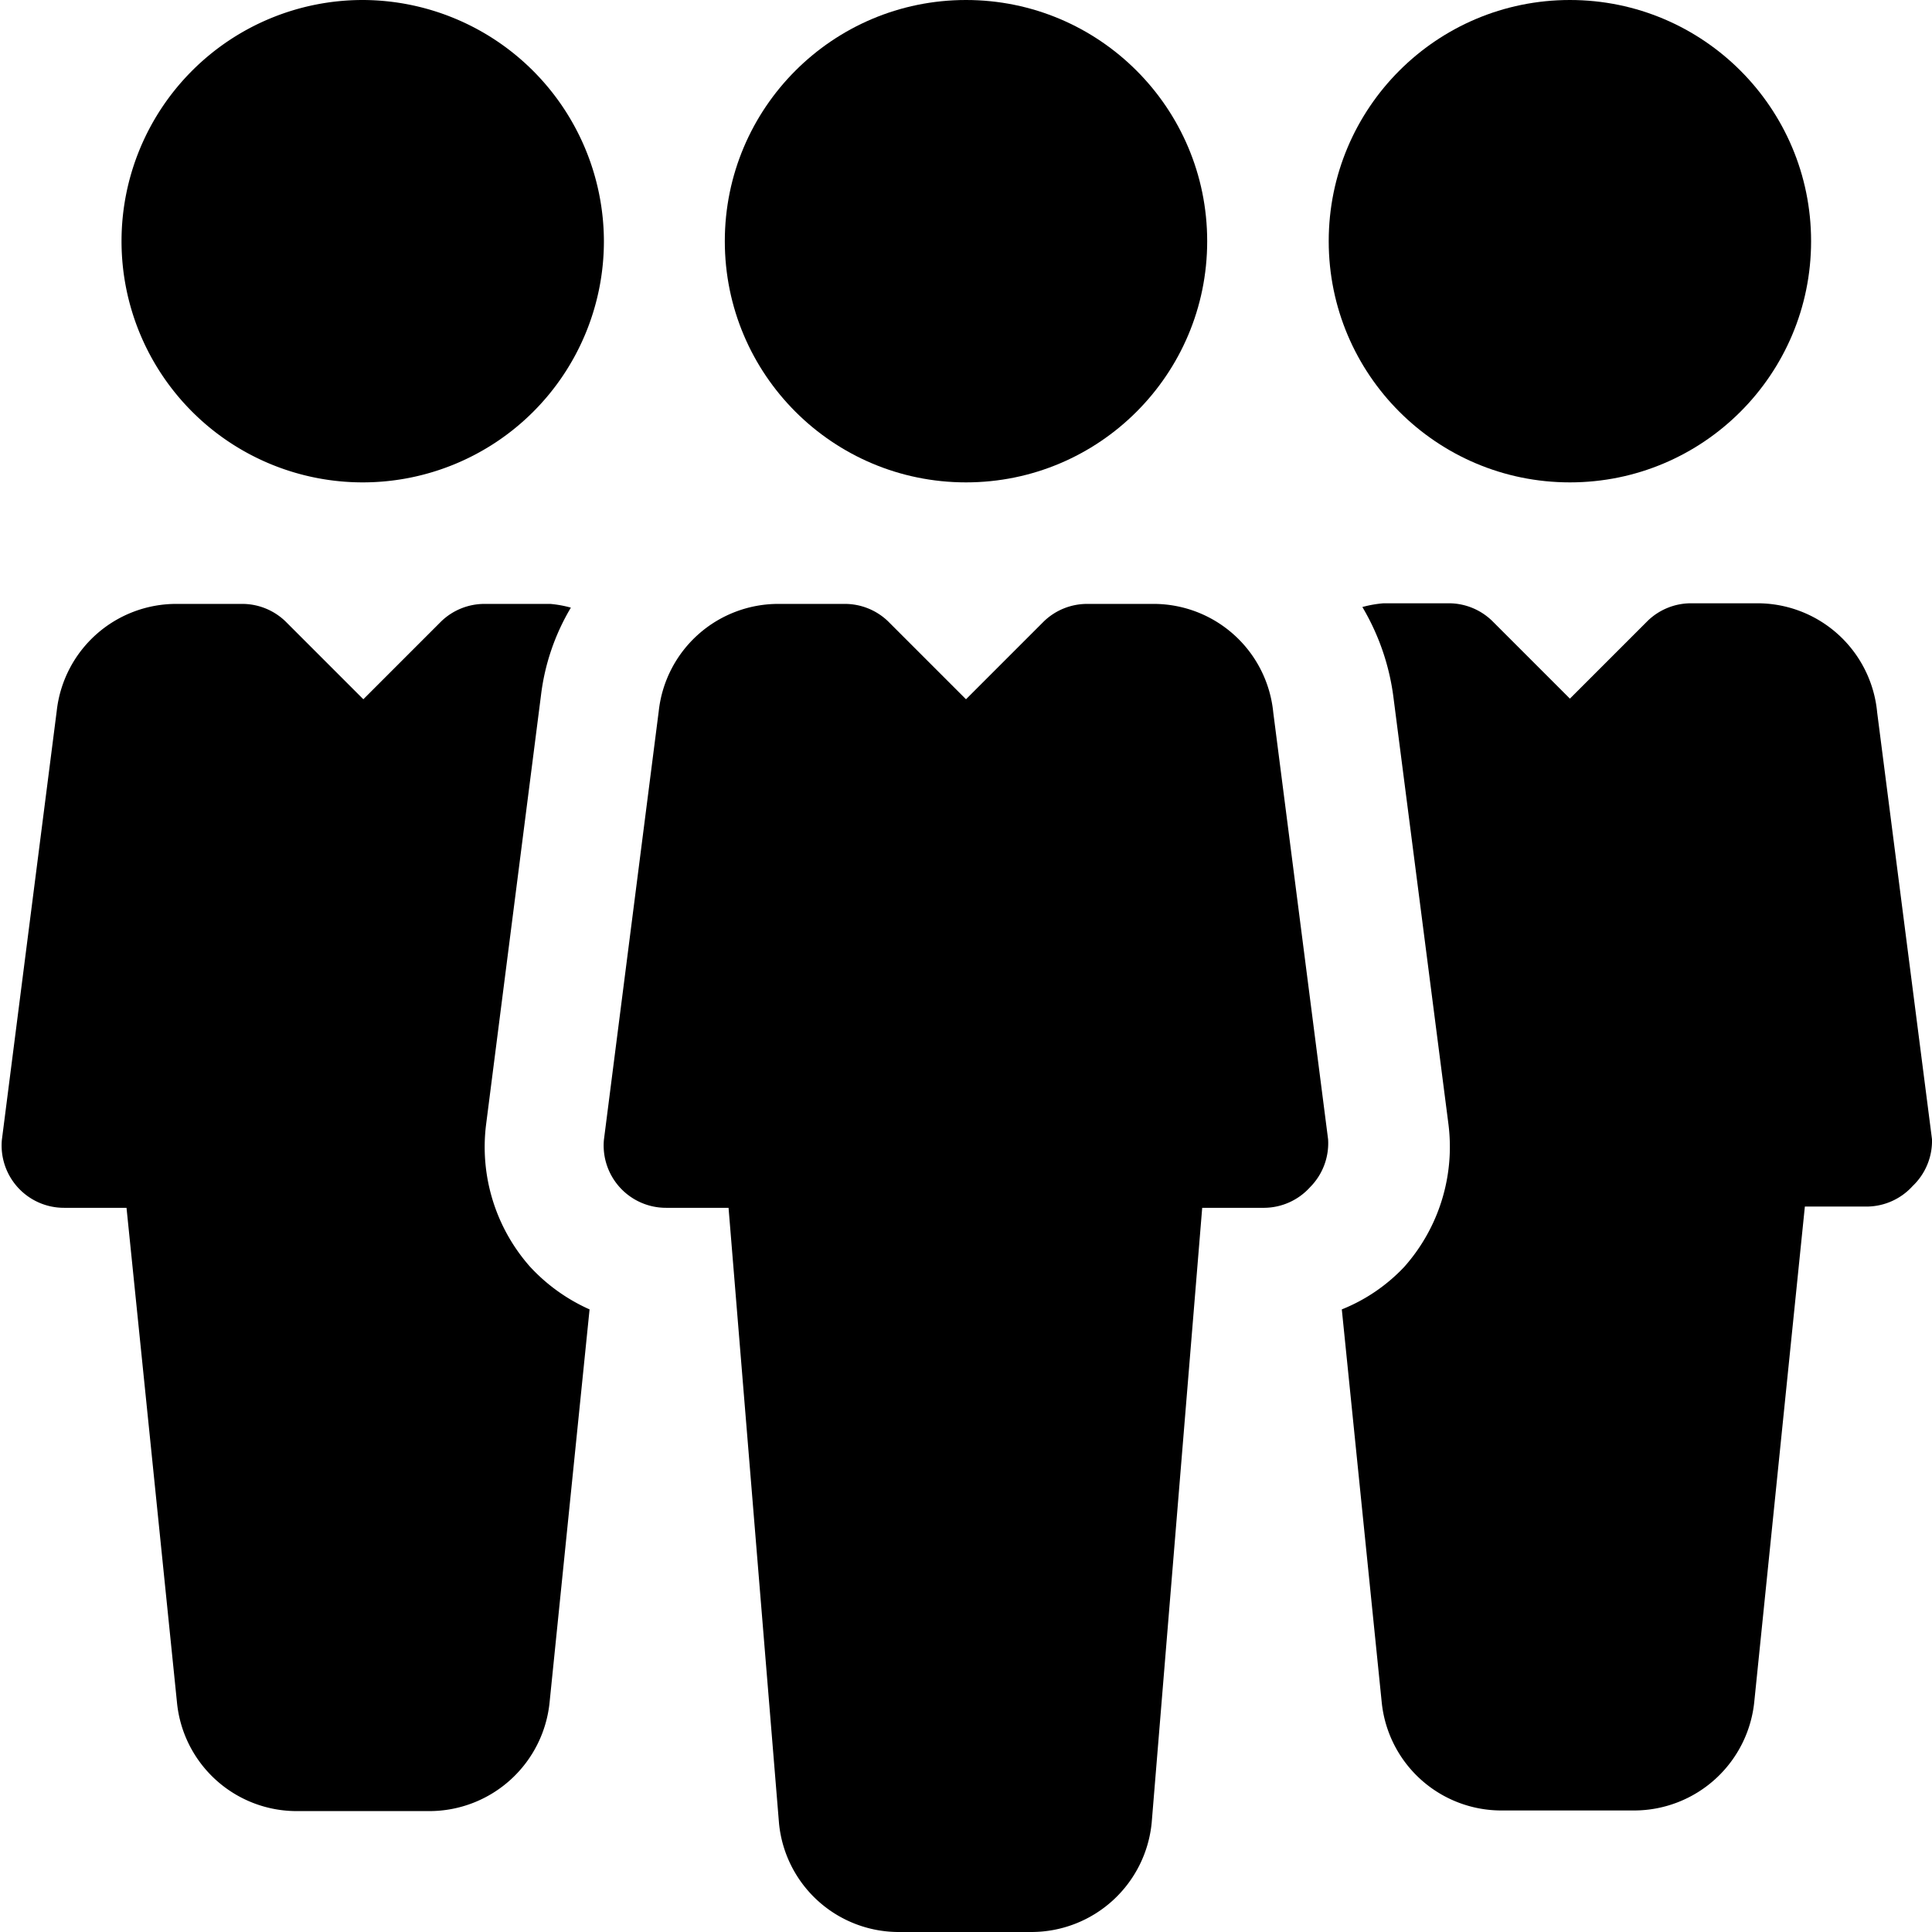
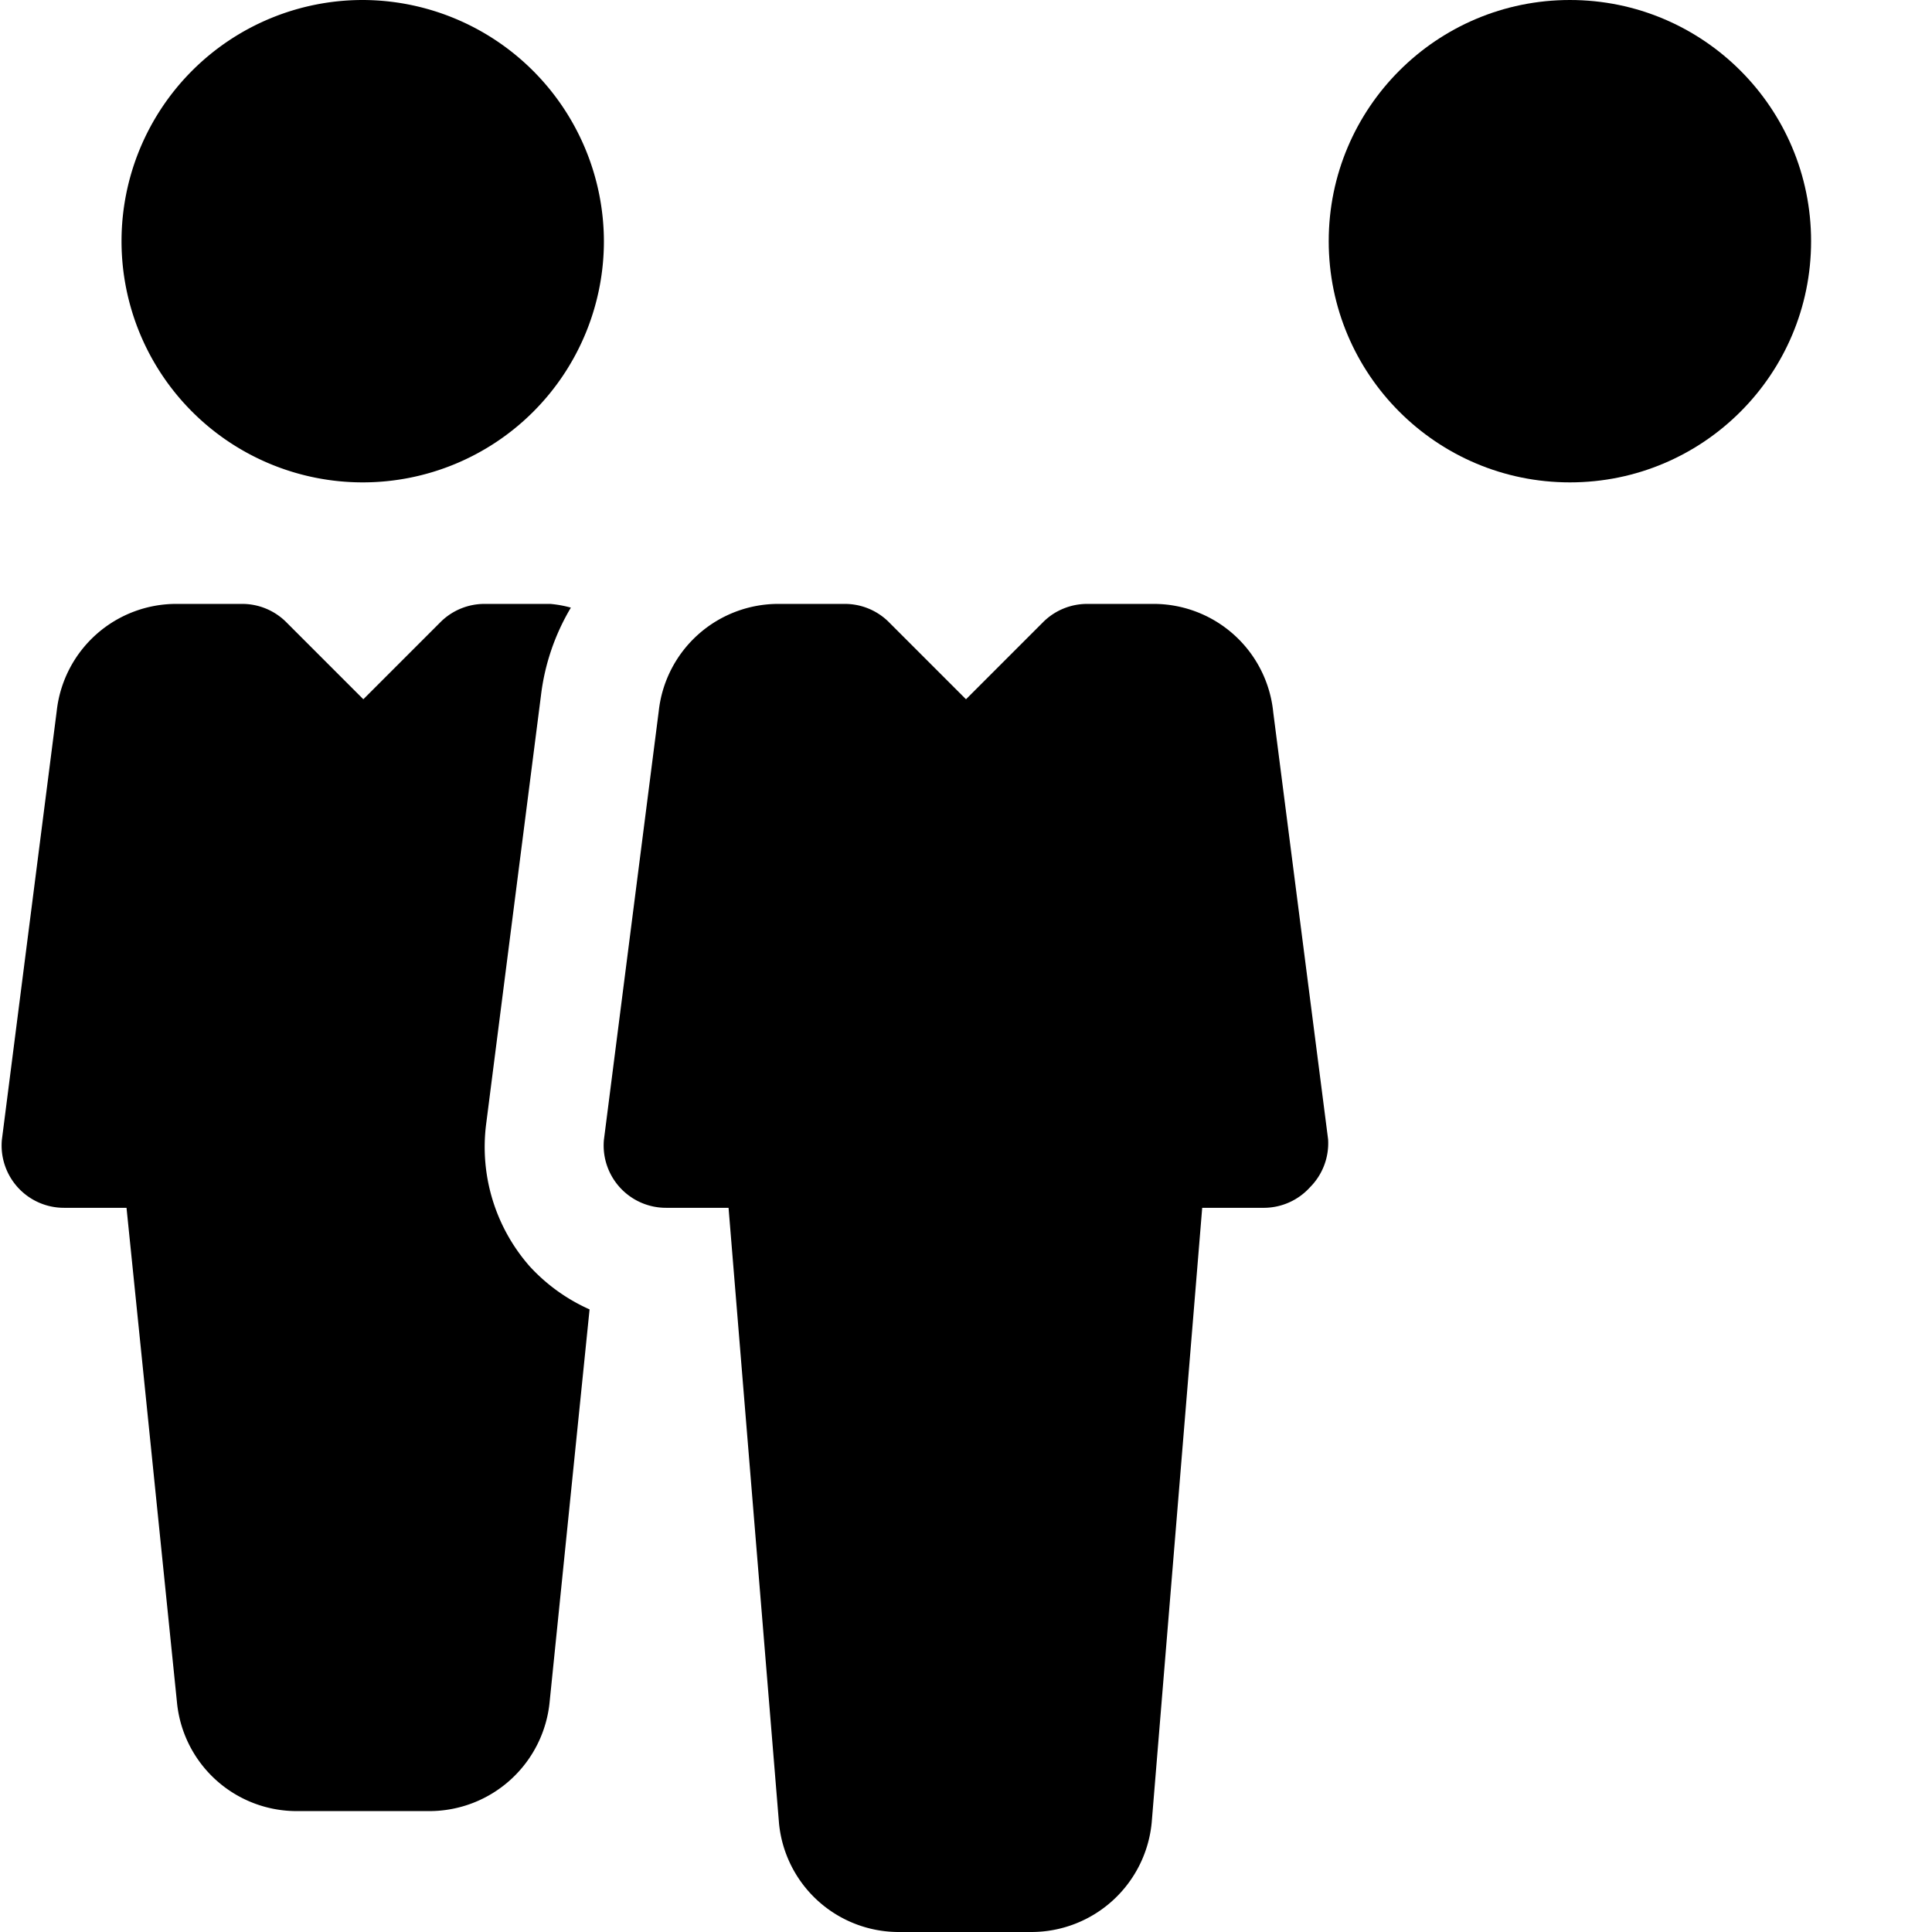
<svg xmlns="http://www.w3.org/2000/svg" id="Capa_1" data-name="Capa 1" viewBox="0 0 31 31">
  <title>pozvanky-cinnost</title>
-   <circle cx="15.5" cy="3.87" r="3.87" />
  <path d="M261.81,258.79l-.88-6.85a1.93,1.93,0,0,0-1.93-1.74h-1.06a1,1,0,0,0-.69.28L256,251.73l-1.25-1.25a1,1,0,0,0-.69-.28H253a1.93,1.93,0,0,0-1.93,1.72l-.88,6.88a1,1,0,0,0,1,1.09h1l.81,9.88a1.93,1.93,0,0,0,1.93,1.74h2.12a1.94,1.94,0,0,0,1.93-1.76l.81-9.86h1a1,1,0,0,0,.73-.33A1,1,0,0,0,261.81,258.79Z" transform="translate(-240.5 -240.51)" />
  <circle cx="25.19" cy="3.87" r="3.87" />
  <path d="M246.32,240.51a3.87,3.87,0,1,0,3.87,3.87A3.88,3.88,0,0,0,246.32,240.51Z" transform="translate(-240.5 -240.51)" />
-   <path d="M271.5,258.79l-.88-6.85a1.93,1.93,0,0,0-1.93-1.75h-1.06a1,1,0,0,0-.69.28l-1.25,1.25-1.25-1.25a1,1,0,0,0-.68-.28h-1.06a1.85,1.85,0,0,0-.34.06,3.77,3.77,0,0,1,.5,1.46l.88,6.83a2.9,2.9,0,0,1-.71,2.3,2.81,2.81,0,0,1-1,.68l.64,6.3a1.93,1.93,0,0,0,1.93,1.74h2.12a1.94,1.94,0,0,0,1.93-1.76l.81-7.93h1a1,1,0,0,0,.73-.33A1,1,0,0,0,271.5,258.79Z" transform="translate(-240.5 -240.51)" />
  <path d="M249,260.83a2.9,2.9,0,0,1-.7-2.28l.88-6.88a3.58,3.58,0,0,1,.48-1.41,1.82,1.82,0,0,0-.33-.06h-1.06a1,1,0,0,0-.69.28l-1.25,1.25-1.25-1.25a1,1,0,0,0-.68-.28h-1.06a1.93,1.93,0,0,0-1.93,1.72l-.88,6.88a1,1,0,0,0,1,1.09h1l.81,7.94a1.93,1.93,0,0,0,1.93,1.74h2.12a1.94,1.94,0,0,0,1.93-1.76l.64-6.29A2.91,2.91,0,0,1,249,260.83Z" transform="translate(-240.5 -240.51)" />
</svg>